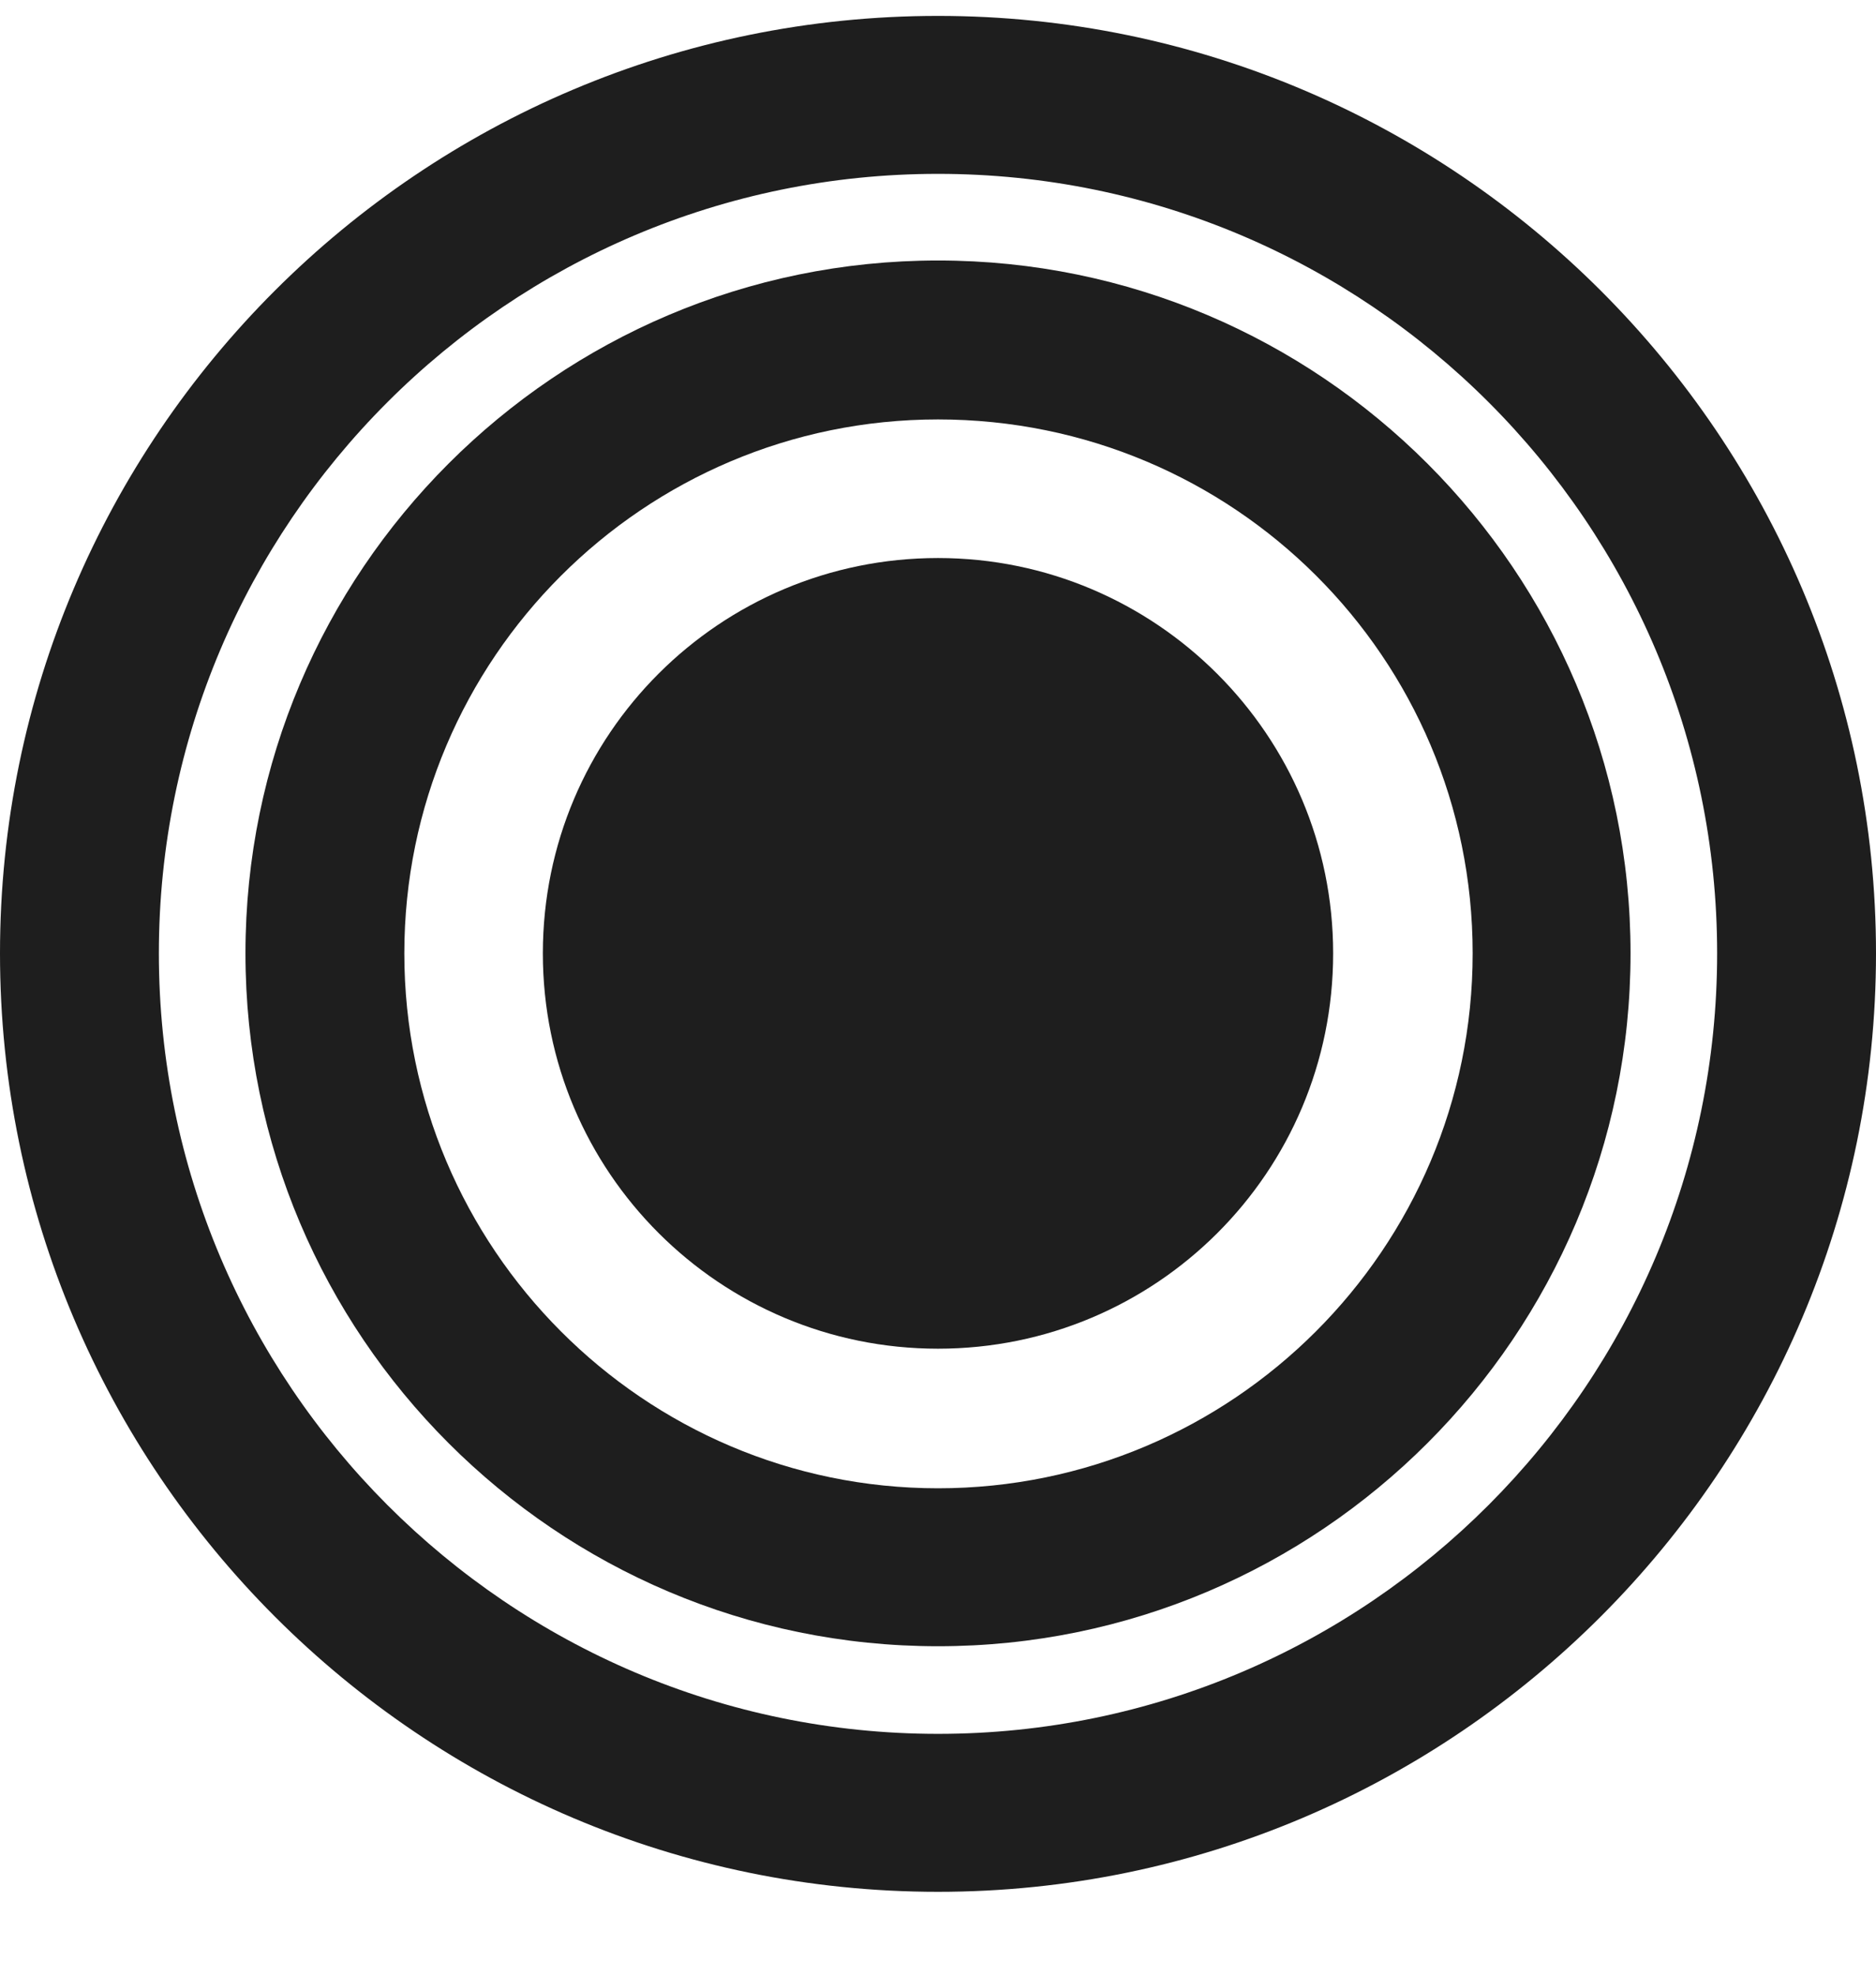
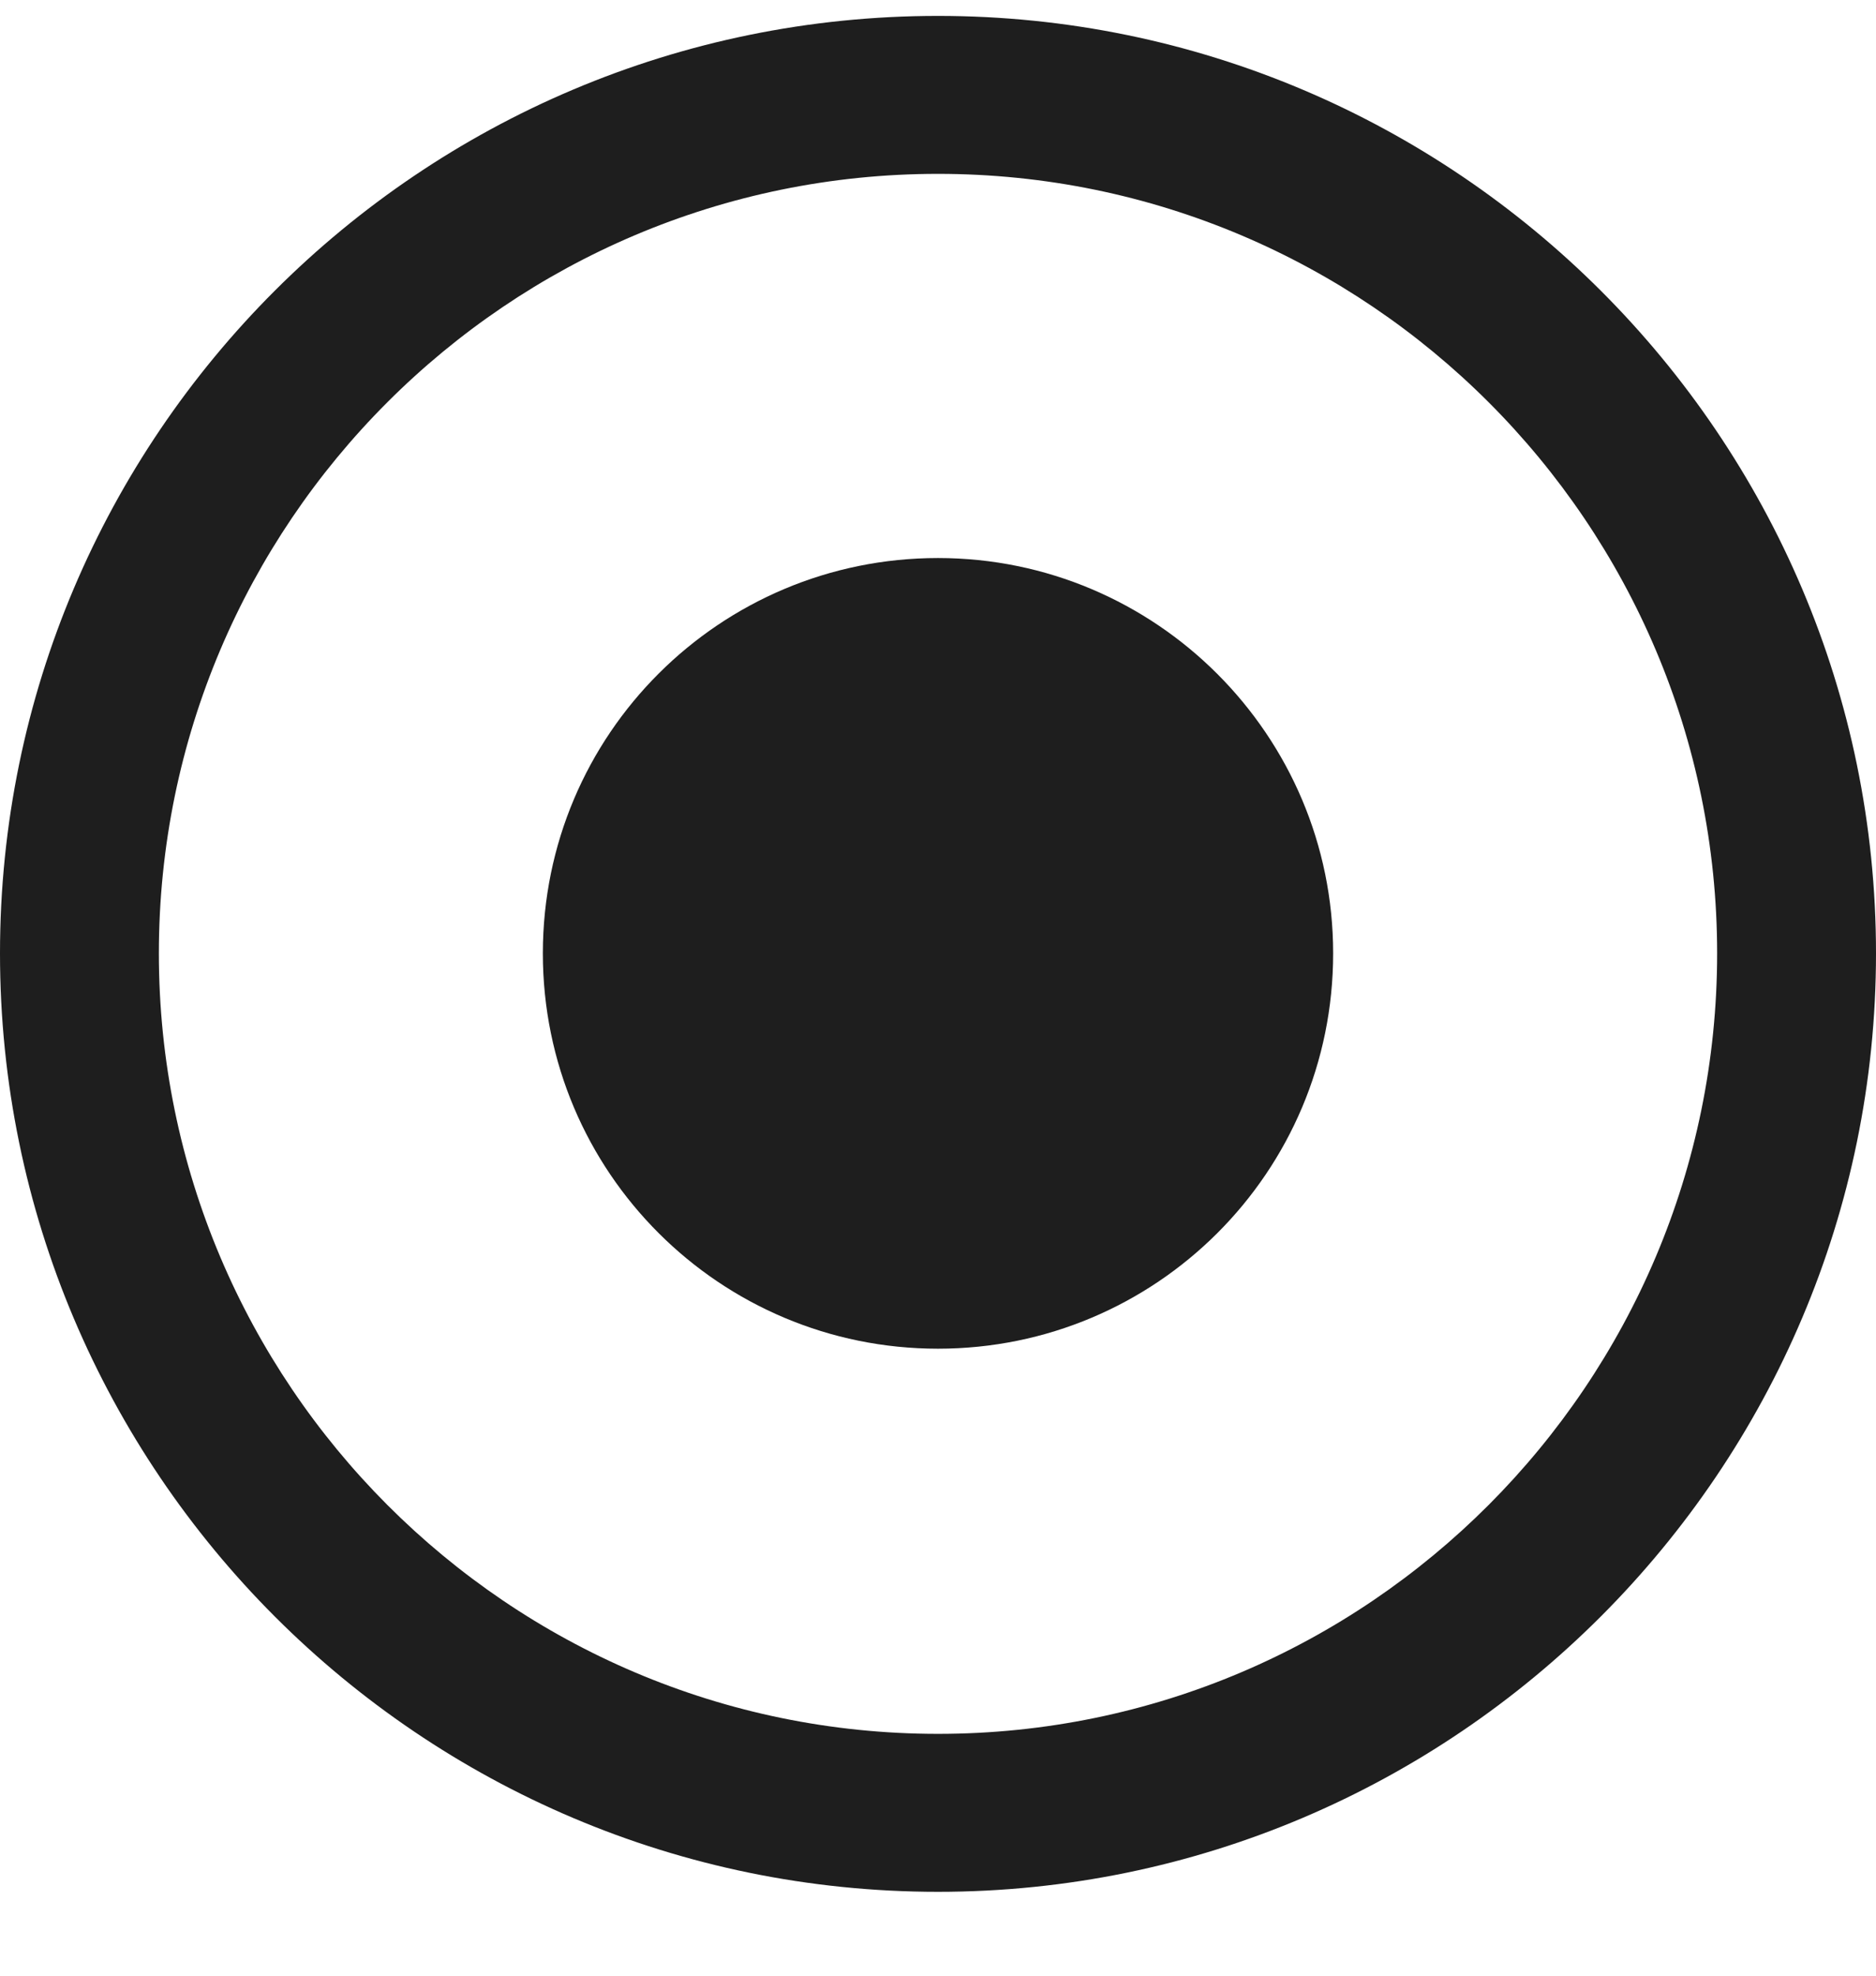
<svg xmlns="http://www.w3.org/2000/svg" fill="none" viewBox="0 0 19 20" height="20" width="19">
  <path fill="#1E1E1E" d="M13.502 9.651C13.502 11.868 11.707 13.653 9.5 13.653C7.293 13.653 5.498 11.868 5.498 9.651C5.498 7.433 7.293 5.649 9.5 5.649C11.707 5.649 13.502 7.443 13.502 9.651Z" />
-   <path fill="#1E1E1E" d="M9.5 16.665C5.632 16.665 2.486 13.519 2.486 9.651C2.486 5.783 5.632 2.637 9.5 2.637C13.368 2.637 16.514 5.783 16.514 9.651C16.514 13.519 13.368 16.665 9.5 16.665ZM9.5 4.246C6.519 4.246 4.095 6.67 4.095 9.651C4.095 12.632 6.519 15.066 9.5 15.066C12.481 15.066 14.915 12.642 14.915 9.651C14.915 6.659 12.491 4.246 9.5 4.246Z" />
  <path fill="#1E1E1E" d="M9.5 19.151C4.26 19.151 3.72416e-07 14.891 8.30497e-07 9.651C1.28858e-06 4.411 4.26 0.161 9.5 0.161C14.74 0.161 19 4.421 19 9.651C19 14.88 14.74 19.151 9.5 19.151ZM9.5 1.76C5.147 1.76 1.609 5.298 1.609 9.651C1.609 14.004 5.147 17.552 9.5 17.552C13.853 17.552 17.391 14.004 17.391 9.651C17.391 5.298 13.853 1.76 9.5 1.76Z" />
</svg>